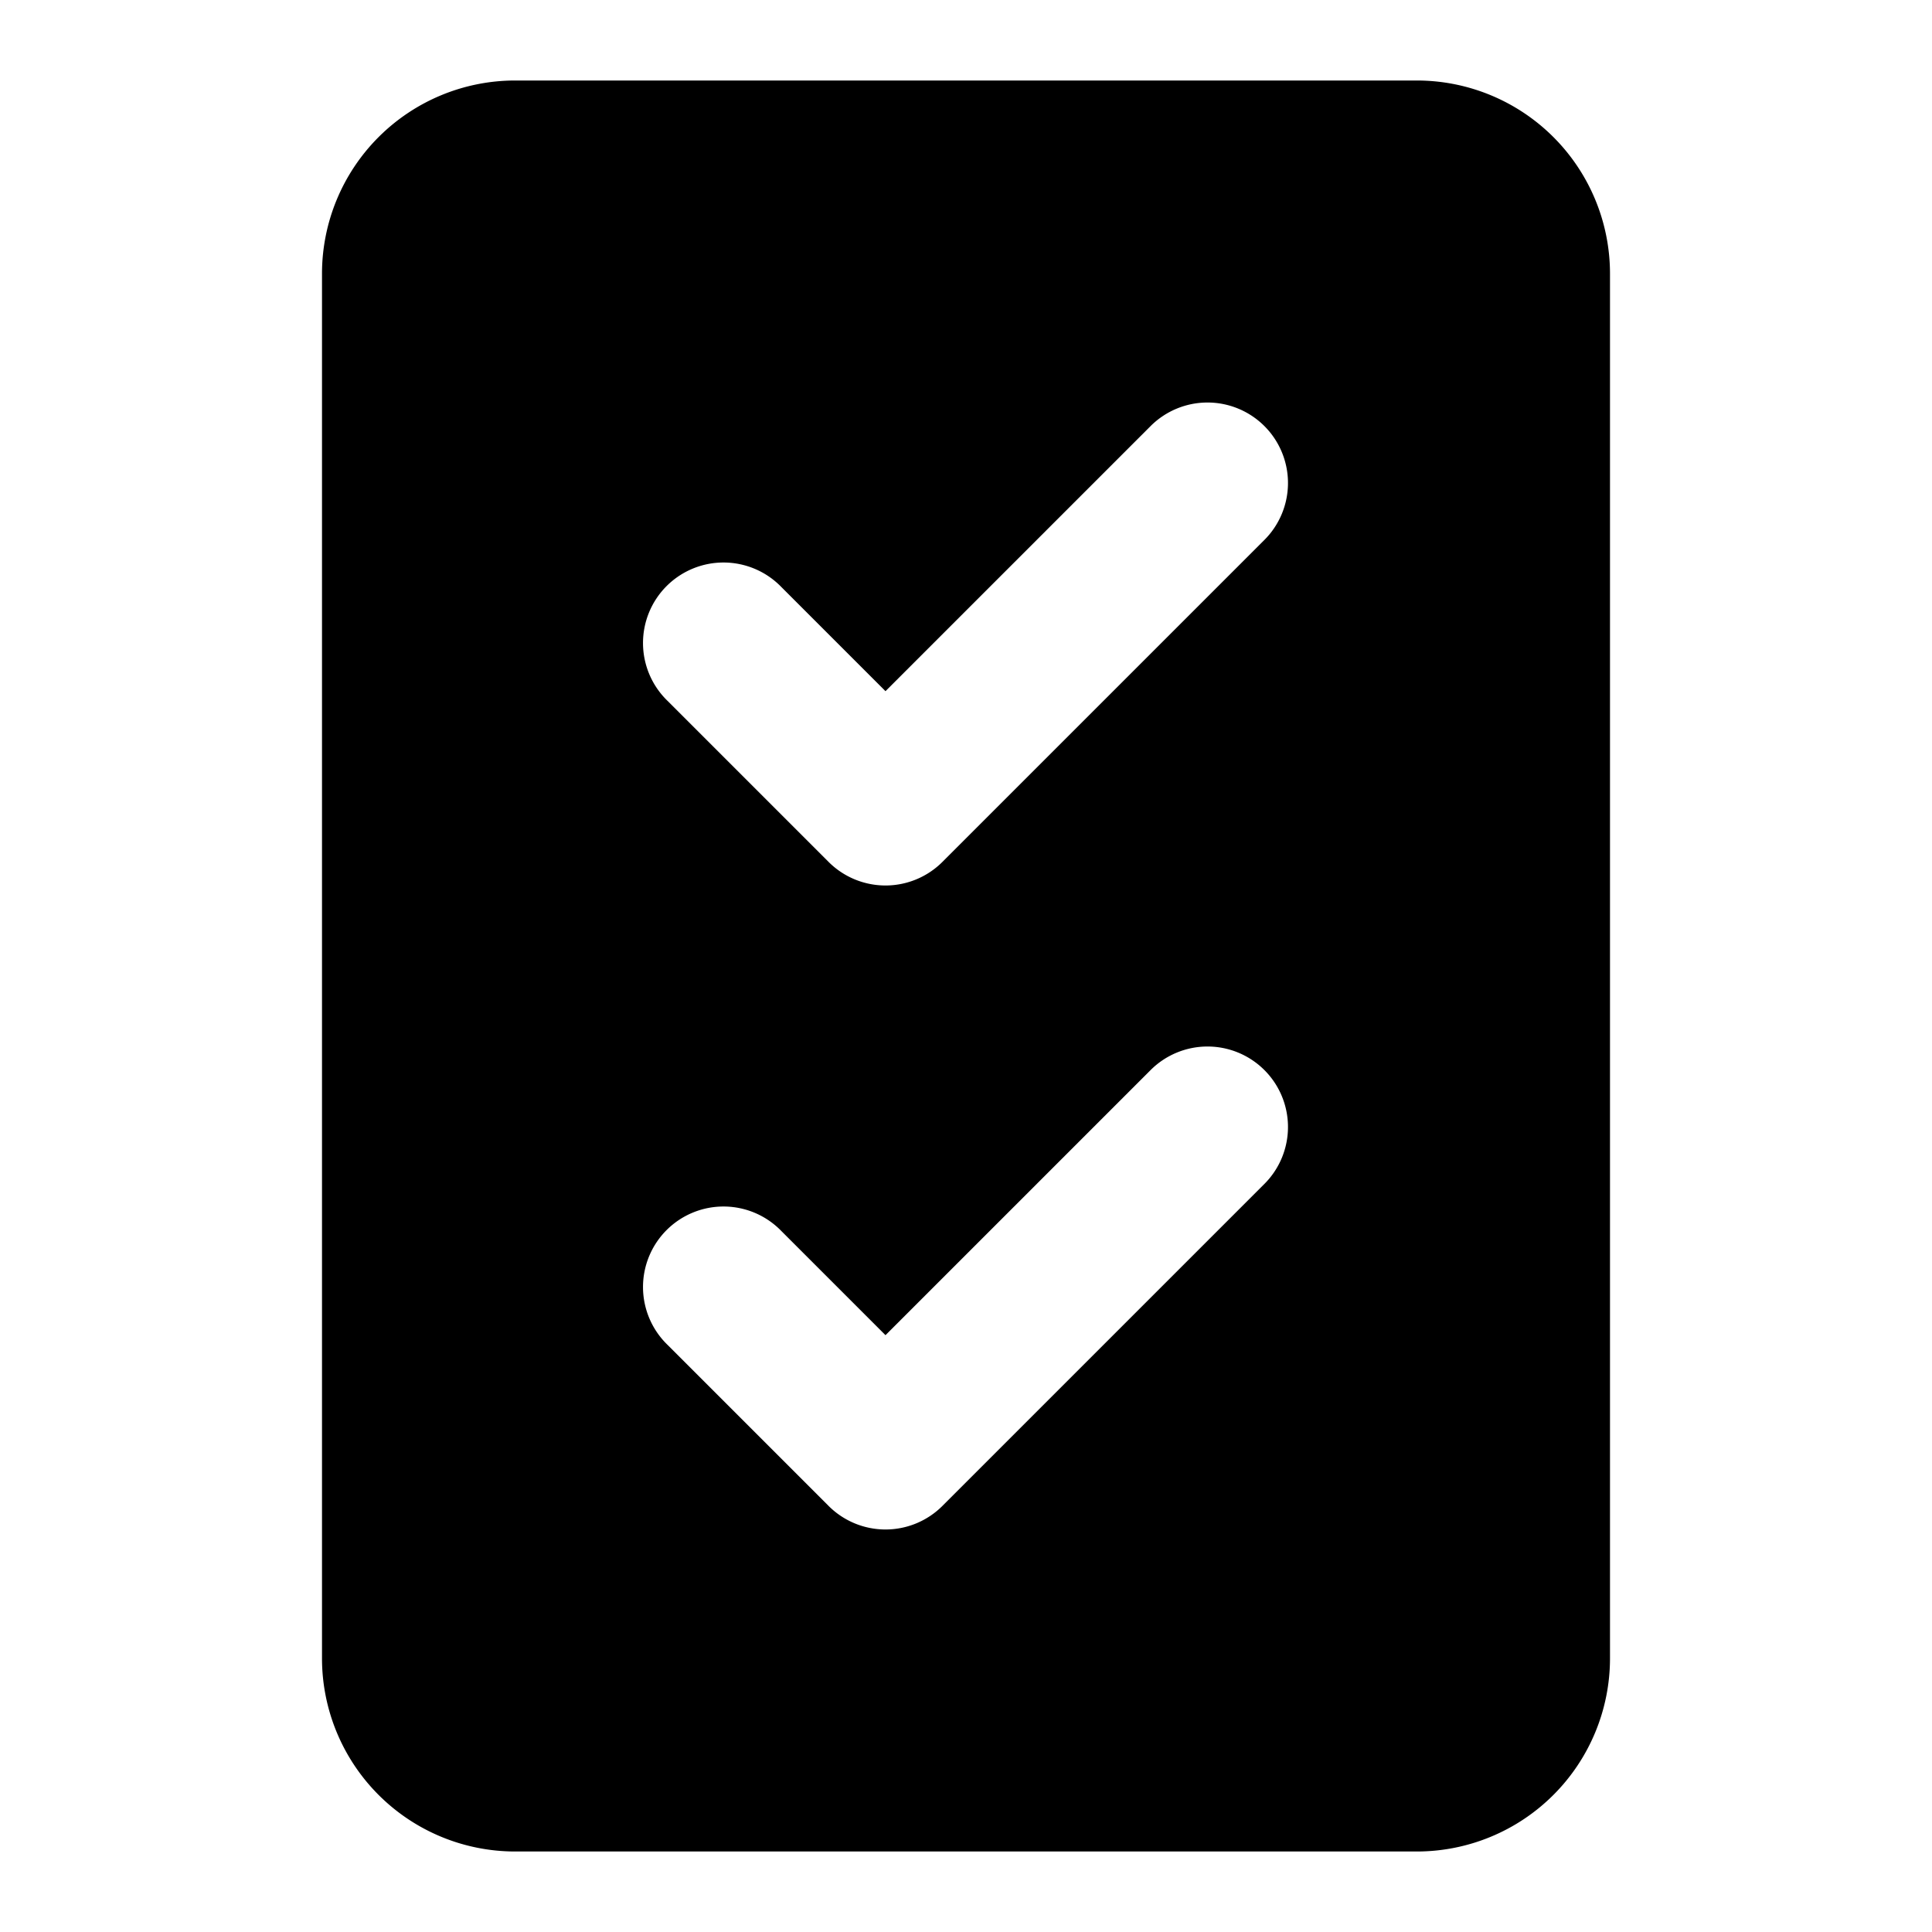
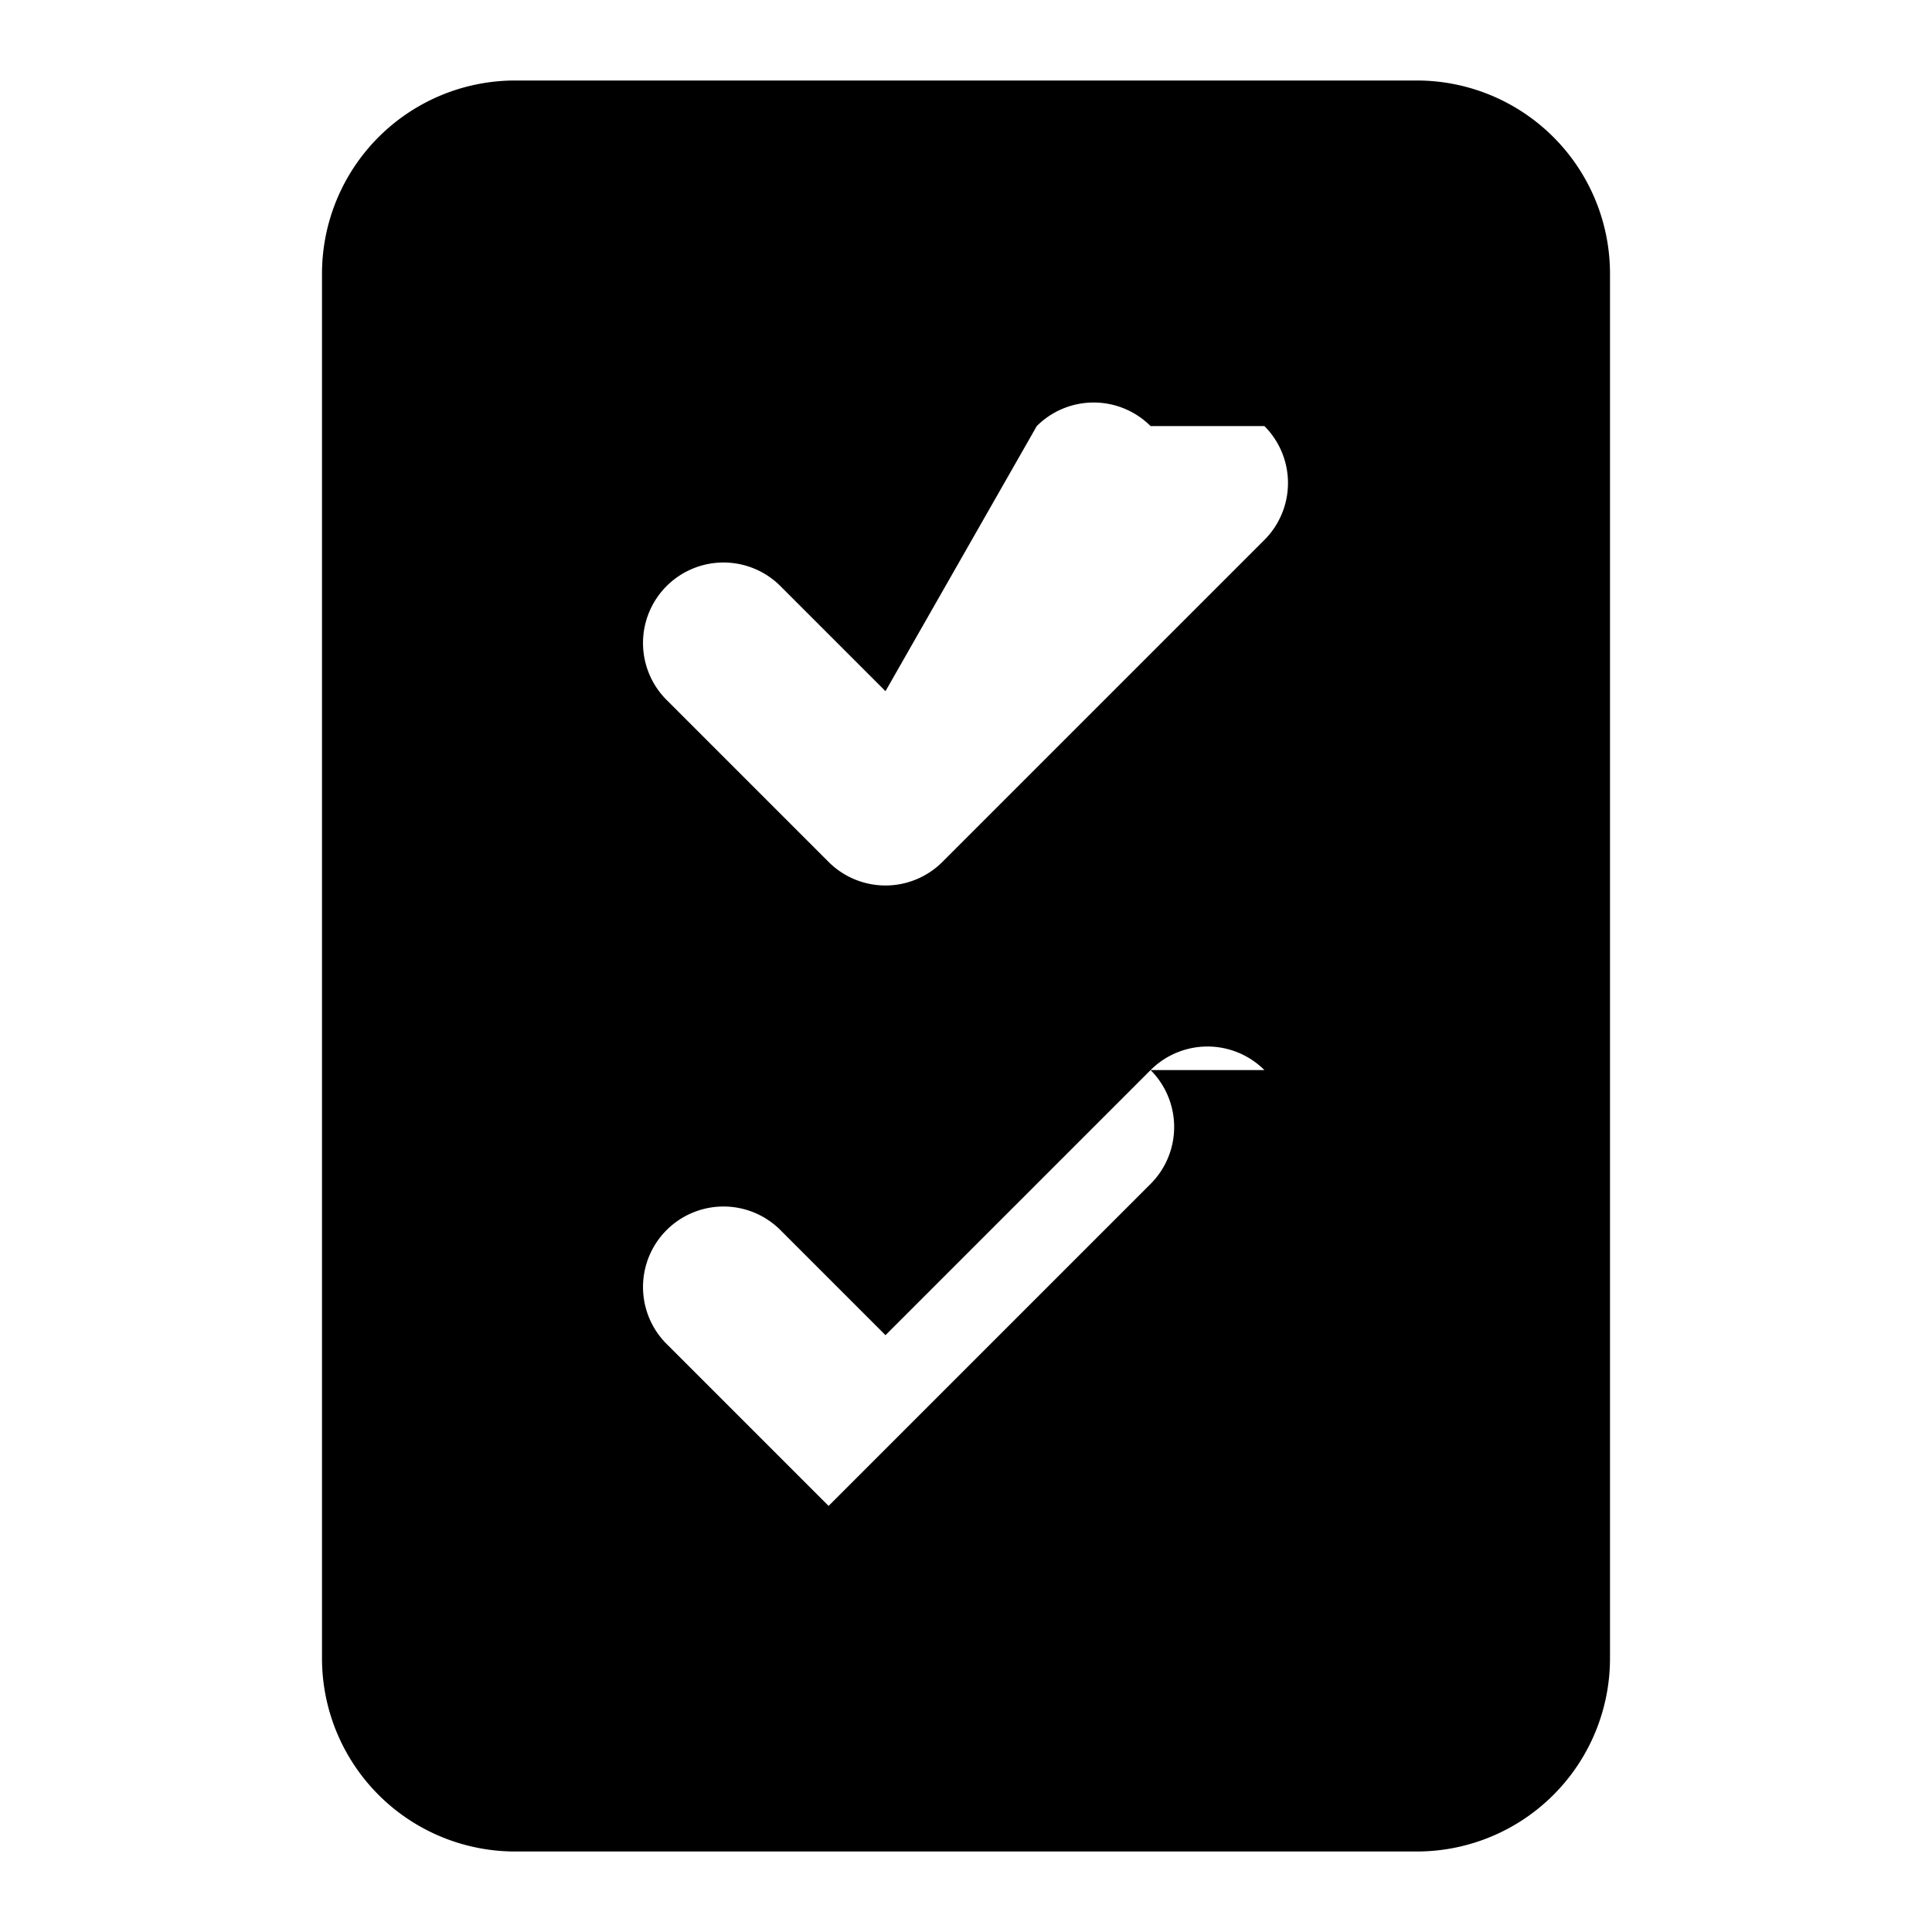
<svg xmlns="http://www.w3.org/2000/svg" width="24" height="24" fill="none" viewBox="0 0 24 24">
-   <path fill="#000" fill-rule="evenodd" d="M17.6 1A2.4 2.4 0 0 1 20 3.4v17.2a2.4 2.4 0 0 1-2.4 2.4H6.4A2.4 2.4 0 0 1 4 20.6V3.4A2.4 2.4 0 0 1 6.4 1zm-1.893 12.293a1 1 0 0 0-1.414 0L11 16.586l-1.293-1.293a1 1 0 1 0-1.414 1.414l2 2a1 1 0 0 0 1.414 0l4-4a1 1 0 0 0 0-1.414m0-8a1 1 0 0 0-1.414 0L11 8.586 9.707 7.293a1 1 0 1 0-1.414 1.414l2 2a1 1 0 0 0 1.414 0l4-4a1 1 0 0 0 0-1.414" clip-rule="evenodd" />
+   <path fill="#000" fill-rule="evenodd" d="M17.6 1A2.4 2.4 0 0 1 20 3.4v17.2a2.4 2.4 0 0 1-2.4 2.4H6.4A2.4 2.4 0 0 1 4 20.6V3.4A2.4 2.4 0 0 1 6.4 1zm-1.893 12.293a1 1 0 0 0-1.414 0L11 16.586l-1.293-1.293a1 1 0 1 0-1.414 1.414l2 2l4-4a1 1 0 0 0 0-1.414m0-8a1 1 0 0 0-1.414 0L11 8.586 9.707 7.293a1 1 0 1 0-1.414 1.414l2 2a1 1 0 0 0 1.414 0l4-4a1 1 0 0 0 0-1.414" clip-rule="evenodd" />
</svg>